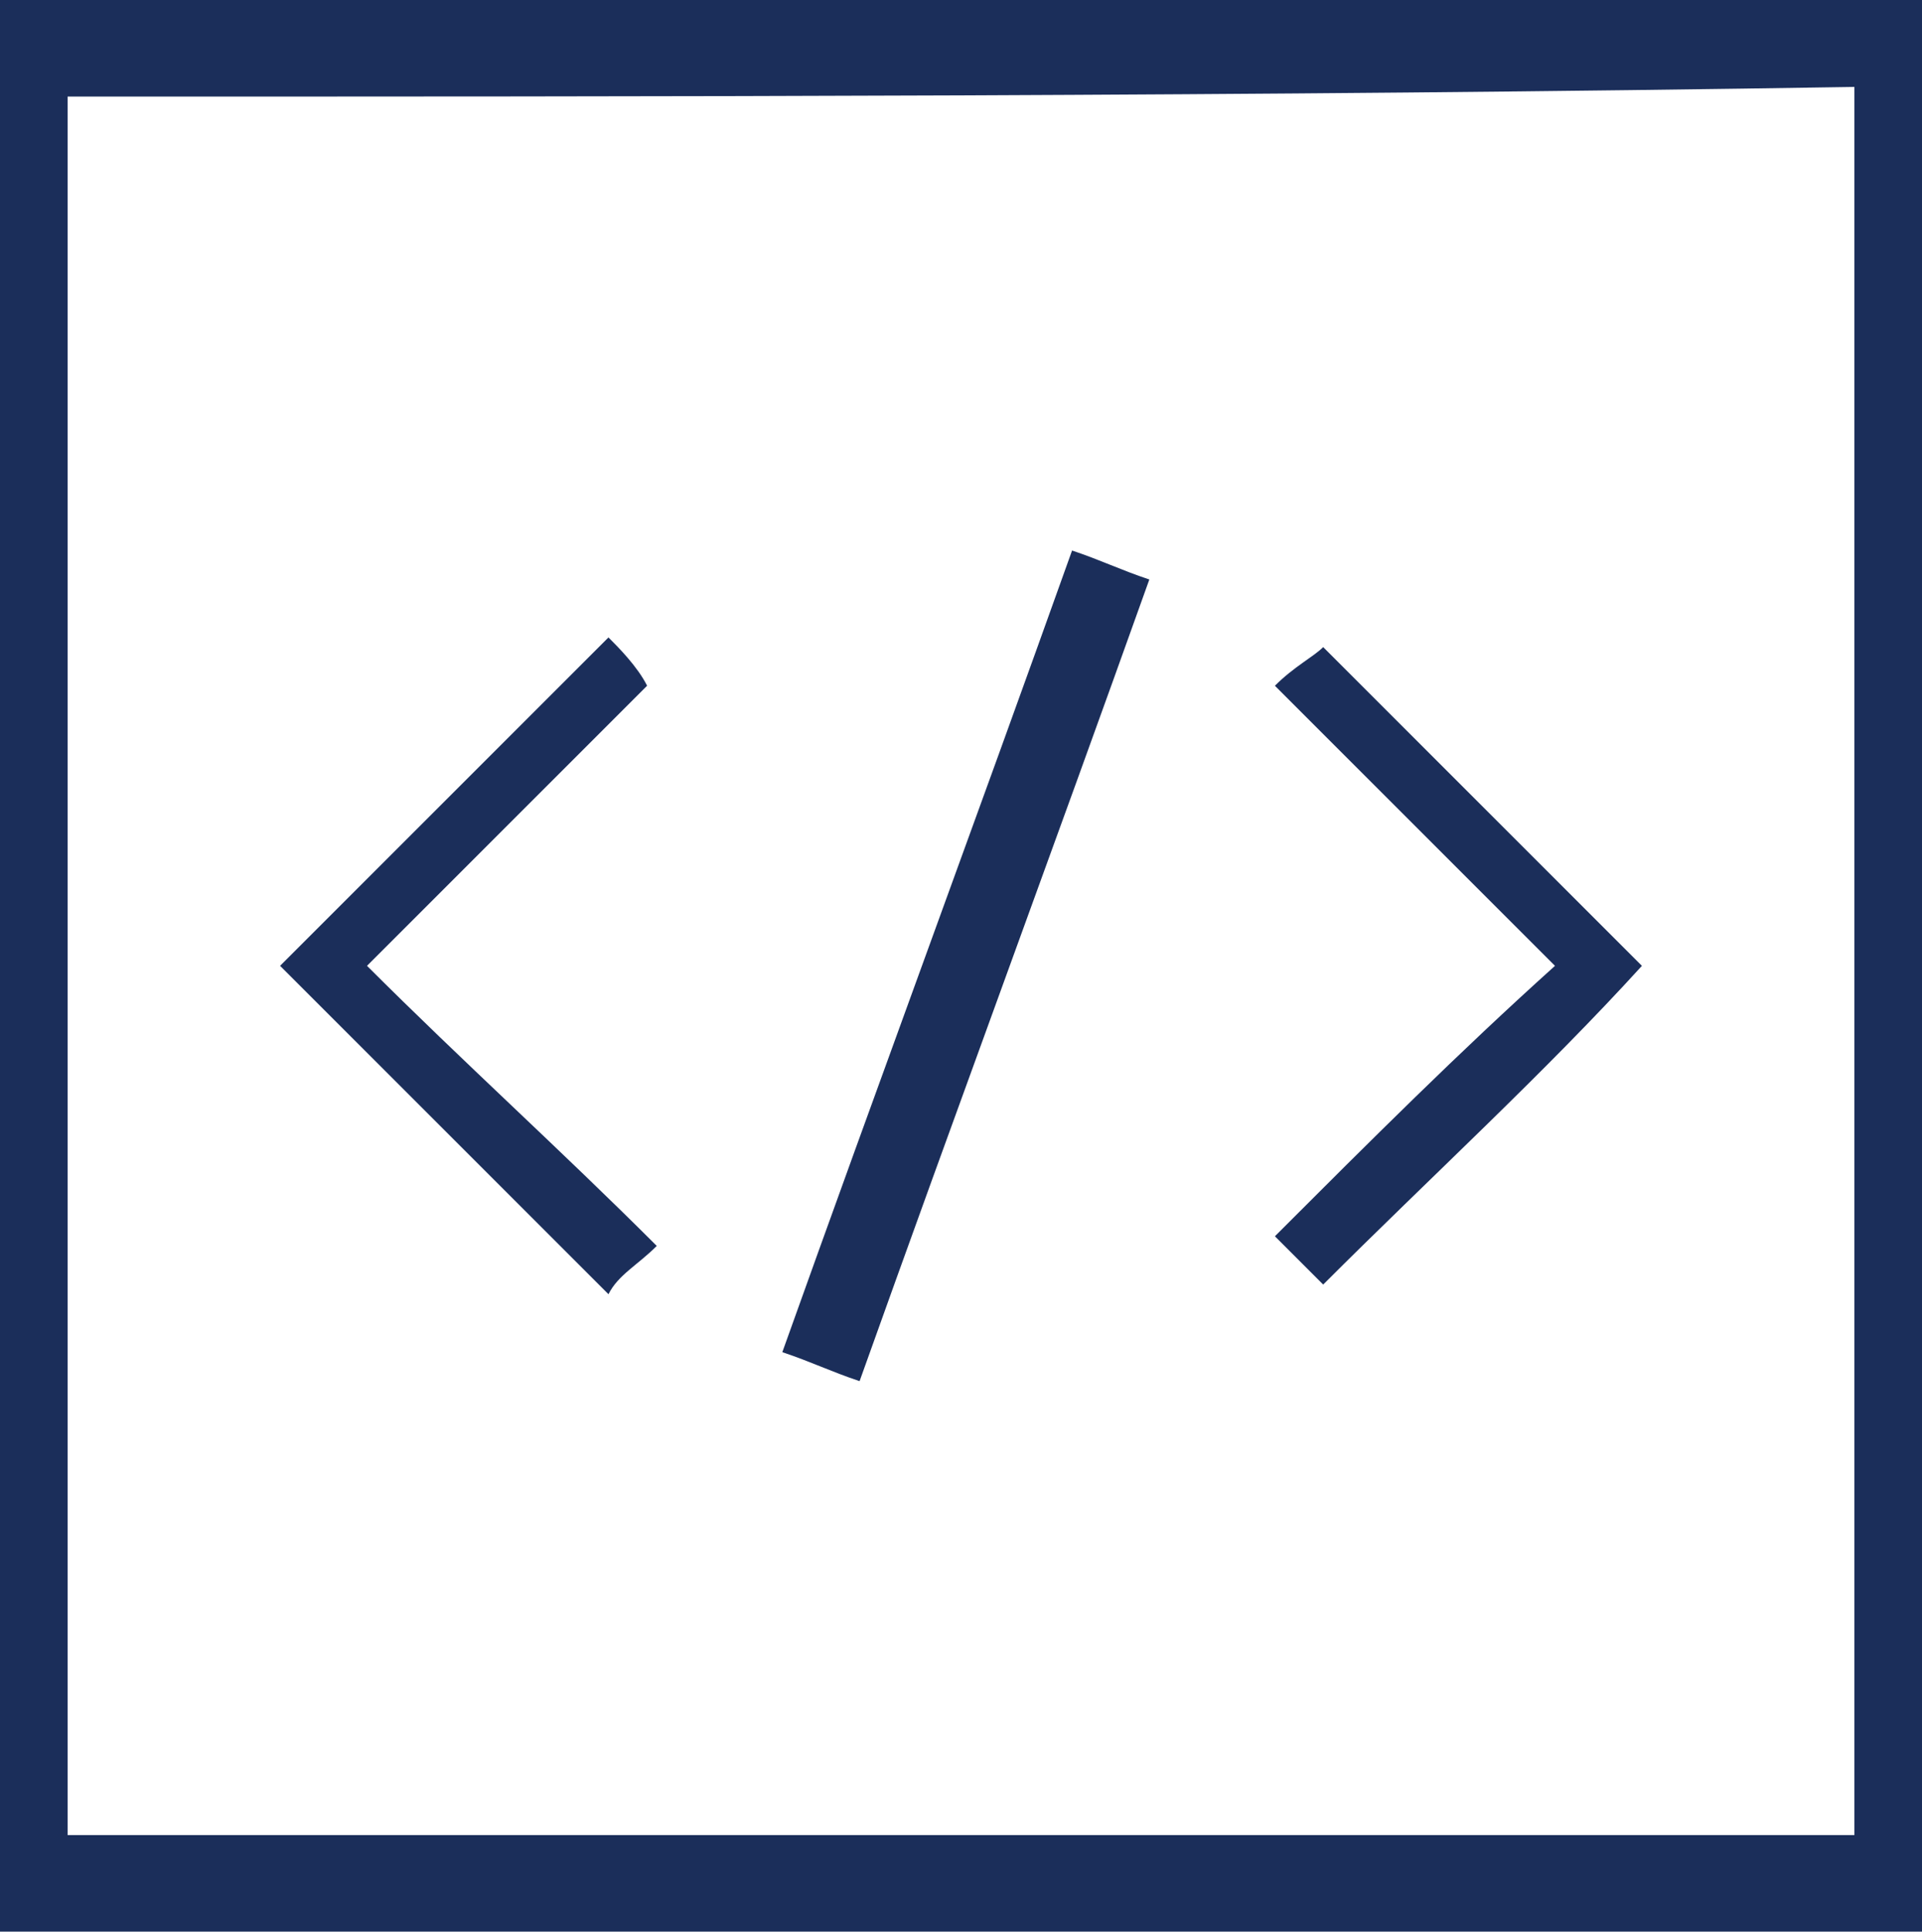
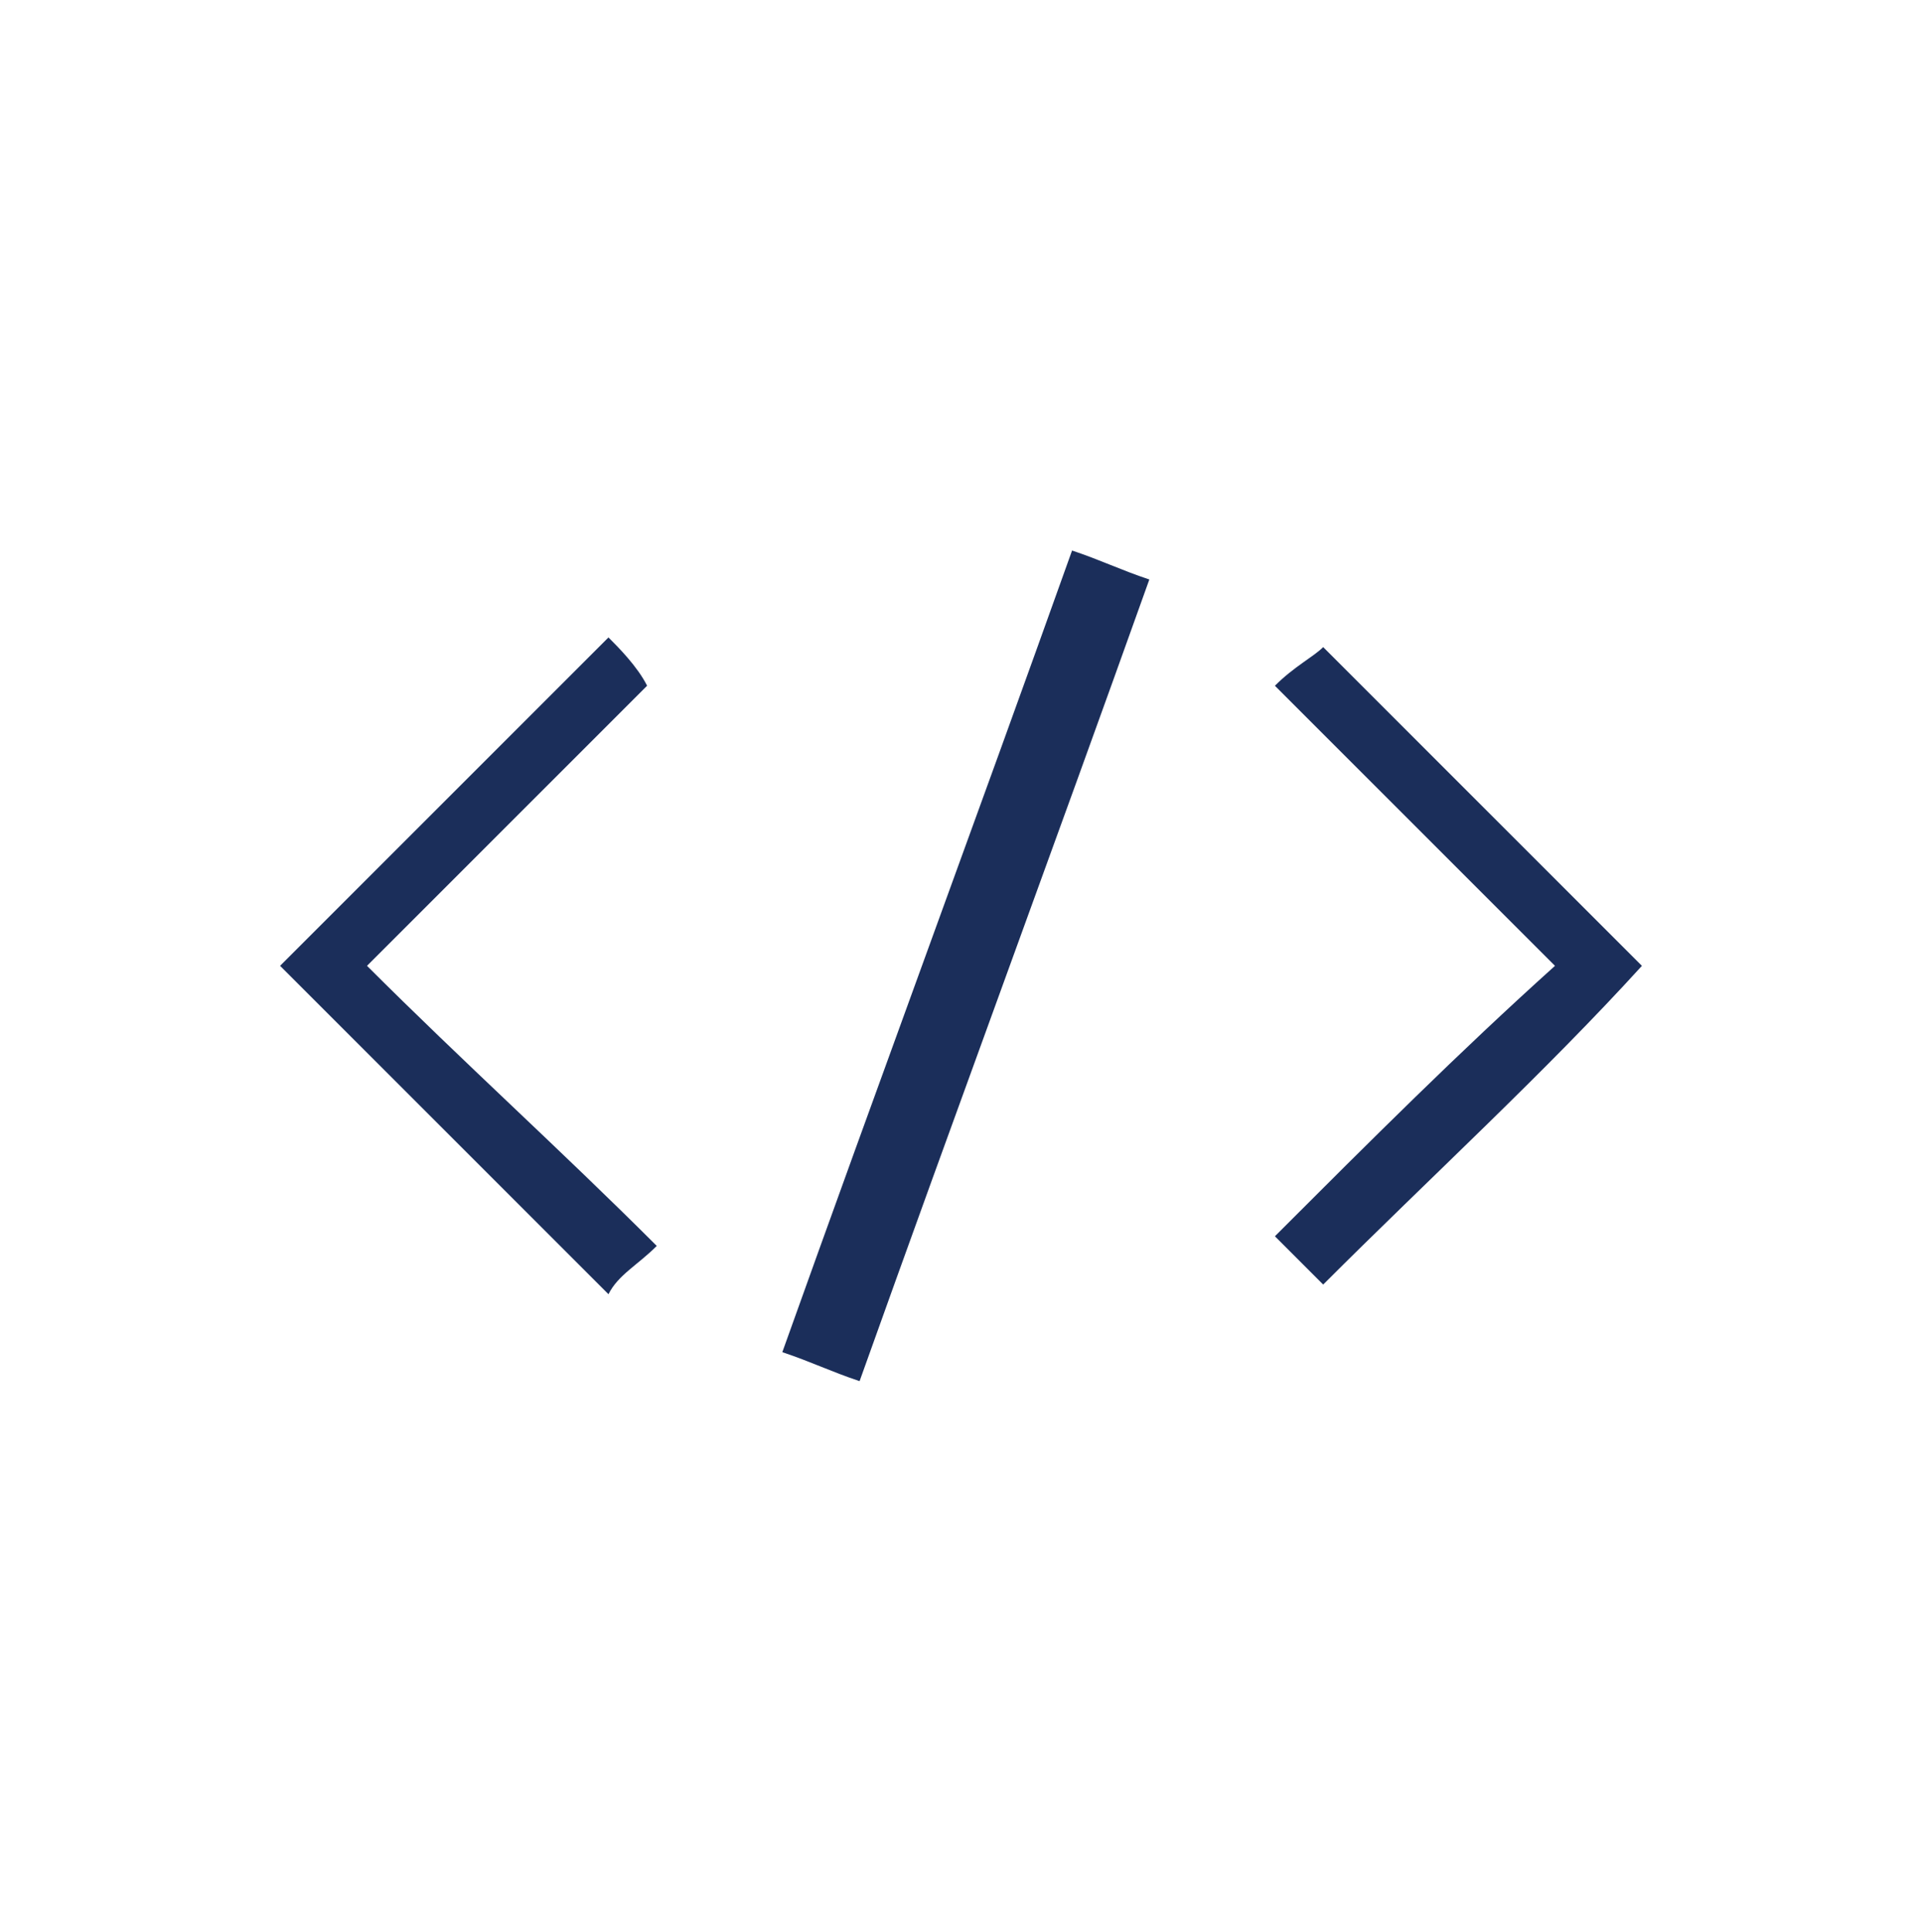
<svg xmlns="http://www.w3.org/2000/svg" version="1.1" id="Layer_1" x="0px" y="0px" viewBox="0 0 19.9 20" enable-background="new 0 0 19.9 20" xml:space="preserve">
  <g id="YaHxgh_1_">
    <g>
-       <path fill="#1B2E5A" d="M0,0c6.7,0,13.3,0,19.9,0c0,6.7,0,13.3,0,20C13.3,20,6.7,20,0,20C0,13.3,0,6.7,0,0z M0.7,19    c6.2,0,12.4,0,18.5,0c0-6,0-12.1,0-18.1C13,1,6.9,1,0.7,1C0.7,7,0.7,13,0.7,19z" />
      <g>
        <path fill="#1B2E5A" d="M3.8,10c1,1,2,1.9,3,2.9c-0.2,0.2-0.4,0.3-0.5,0.5C5.1,12.2,4,11.1,2.9,10C4,8.9,5.1,7.8,6.3,6.6     c0.1,0.1,0.3,0.3,0.4,0.5C5.8,8,4.8,9,3.8,10z" />
        <path fill="#1B2E5A" d="M13.7,13.3c-0.1-0.1-0.3-0.3-0.5-0.5c1-1,1.9-1.9,2.9-2.8c-1-1-1.9-1.9-2.9-2.9c0.2-0.2,0.4-0.3,0.5-0.4     c1.1,1.1,2.2,2.2,3.3,3.3C16,11.1,14.8,12.2,13.7,13.3z" />
        <path fill="#1B2E5A" d="M8.9,14.3c-0.3-0.1-0.5-0.2-0.8-0.3c1-2.8,2-5.5,3-8.3c0.3,0.1,0.5,0.2,0.8,0.3     C10.9,8.8,9.9,11.5,8.9,14.3z" />
      </g>
    </g>
  </g>
</svg>